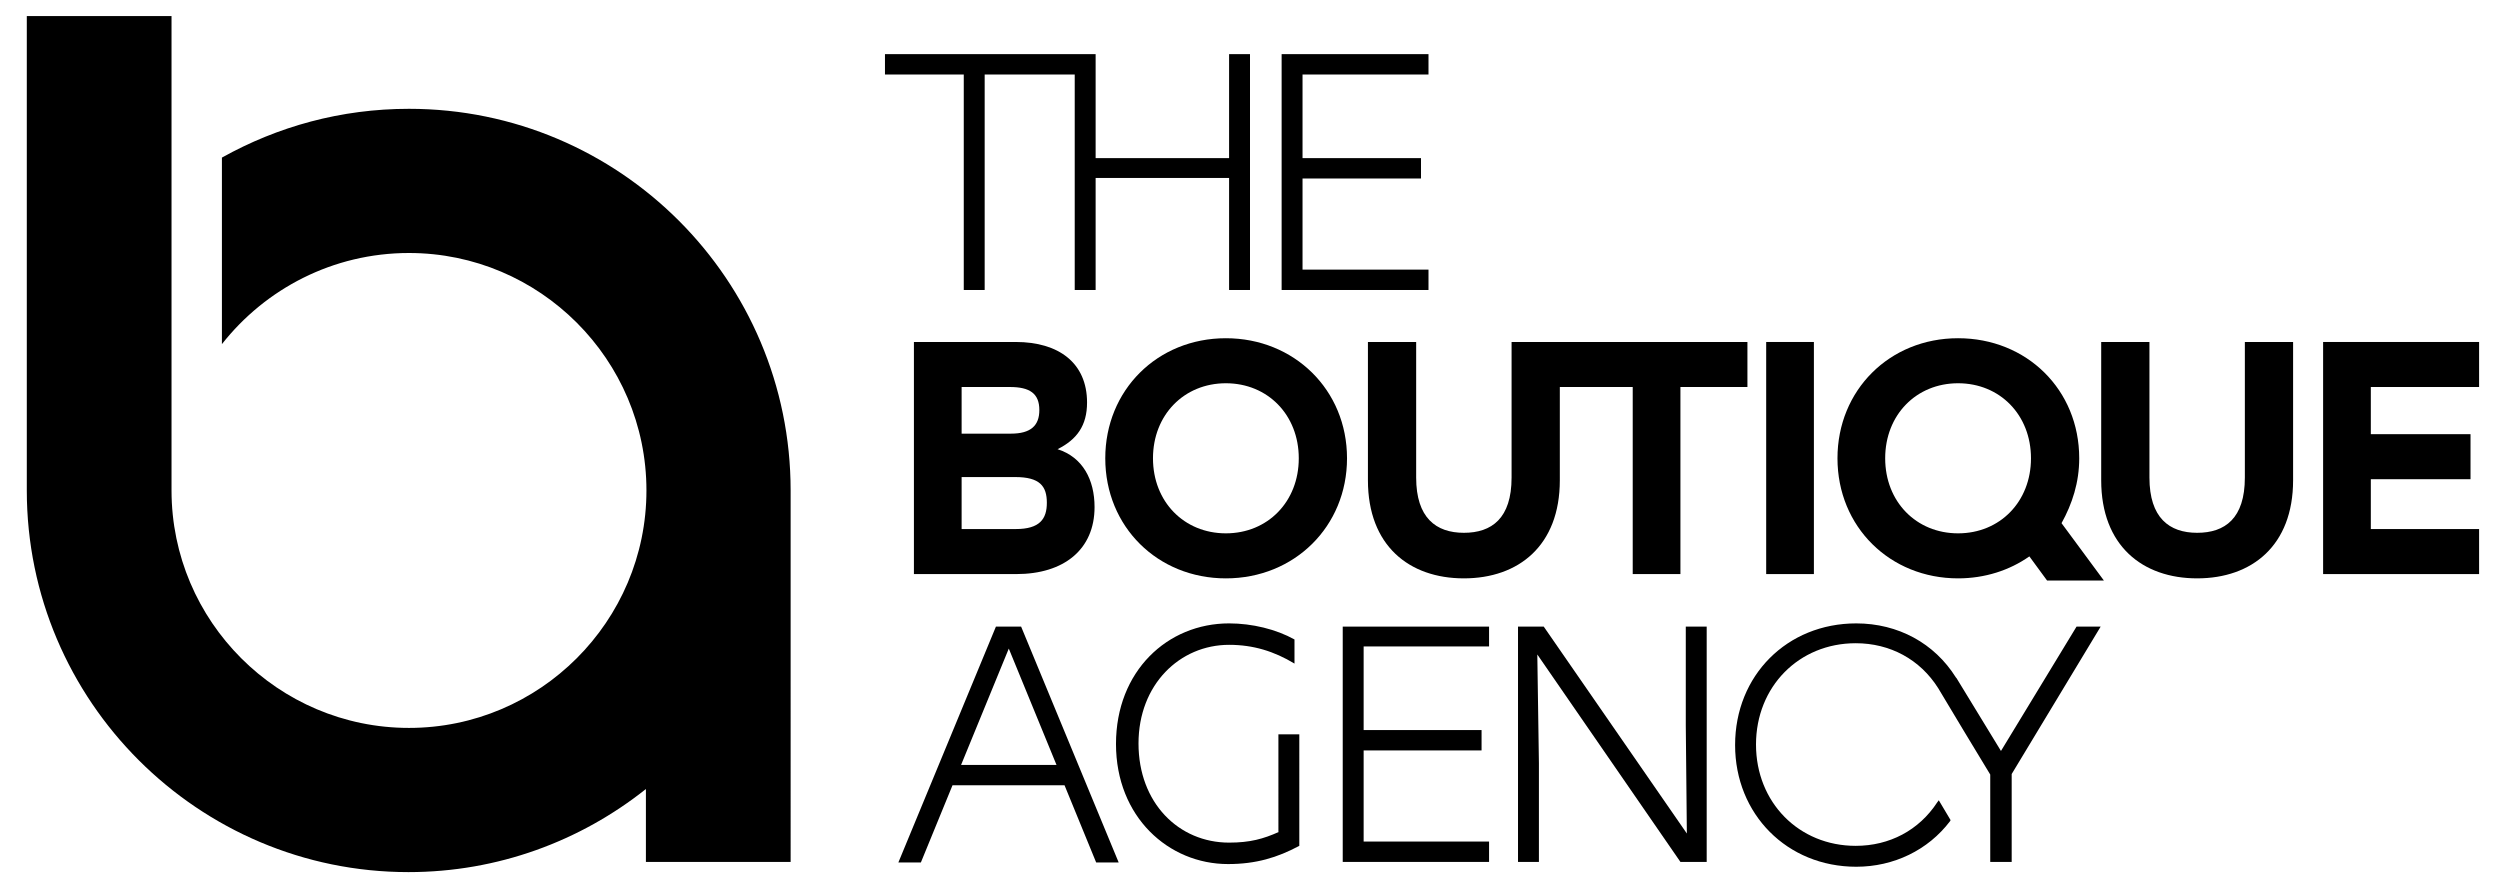
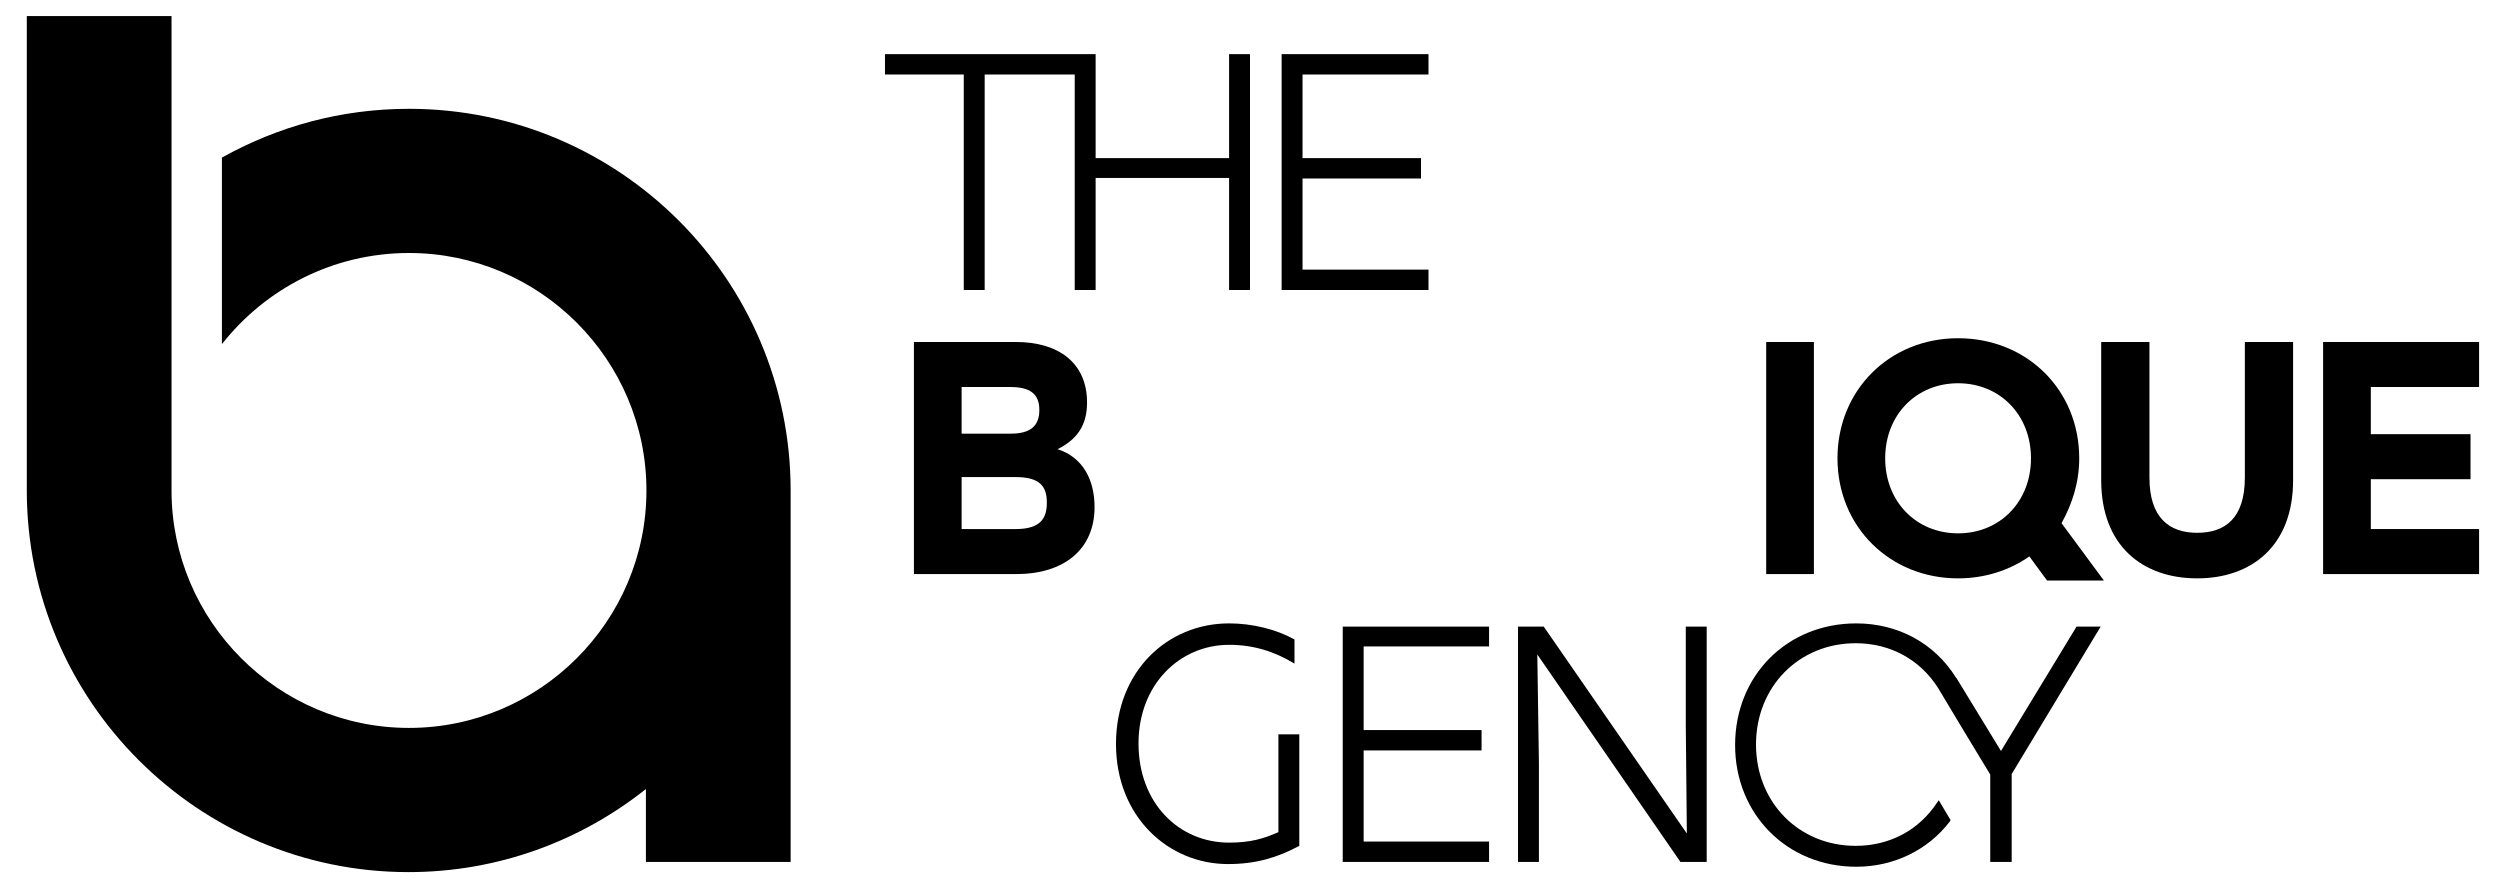
<svg xmlns="http://www.w3.org/2000/svg" version="1.1" x="0px" y="0px" viewBox="0 0 466.4 167.2" style="enable-background:new 0 0 466.4 167.2;" xml:space="preserve">
  <g id="Ebene_1">
</g>
  <g id="Ebene_2">
    <g>
      <path d="M238.6,155.2c-2.9,1.3-5.4,2-9.3,2c-9.4,0-16.9-7.4-16.9-18.5c0-11,7.7-18.4,16.9-18.4c4.5,0,8.4,1.2,12.2,3.5v-4.5    c-3.4-1.9-7.9-3-12.2-3c-11.5,0-21.1,8.9-21.1,22.5c0,13.6,9.8,22.4,20.9,22.4c5.2,0,9.2-1.2,13.3-3.4V137h-3.9V155.2z" />
      <path d="M76.3,20.3c-12.7,0-24.5,3.3-34.9,9.1v34.8c8.1-10.3,20.7-17,34.9-17c24.4,0,44.3,19.9,44.3,44.3s-19.9,44.3-44.3,44.3    S32,115.9,32,91.5c0-0.1,0-0.3,0-0.4V35.8c0,0,0,0,0,0V3h-27v88.5c0,39.3,32,71.2,71.2,71.2c16.7,0,32.1-5.8,44.3-15.5v13.6h27    V91.5C147.5,52.2,115.6,20.3,76.3,20.3z" />
      <polygon points="179.8,54.1 183.7,54.1 183.7,13.9 200.5,13.9 200.5,54.1 204.4,54.1 204.4,33.2 229.3,33.2 229.3,54.1     233.2,54.1 233.2,10.1 229.3,10.1 229.3,29.5 204.4,29.5 204.4,10.1 165.1,10.1 165.1,13.9 179.8,13.9   " />
      <polygon points="266.5,50.3 243,50.3 243,33.3 265.1,33.3 265.1,29.5 243,29.5 243,13.9 266.5,13.9 266.5,10.1 239.1,10.1     239.1,54.1 266.5,54.1   " />
      <path d="M202.8,75.1c0-7.4-5.3-11.3-13.3-11.3h-19v43.3h19.1c8.9,0,14.6-4.6,14.6-12.5c0-5.1-2.2-9.3-6.9-10.8    C200.9,82,202.8,79.4,202.8,75.1z M179.4,72.2h9c3.7,0,5.5,1.2,5.5,4.3c0,2.9-1.6,4.4-5.3,4.4h-9.2V72.2z M189.5,98.7h-10.1v-9.7    h10c4.6,0,5.9,1.7,5.9,4.8C195.3,96.8,194,98.7,189.5,98.7z" />
-       <path d="M228.7,63.1c-12.8,0-22.5,9.7-22.5,22.4c0,12.8,9.8,22.4,22.5,22.4c12.8,0,22.6-9.7,22.6-22.4    C251.3,72.7,241.4,63.1,228.7,63.1z M228.7,99.5c-7.8,0-13.6-5.9-13.6-14c0-8.1,5.8-14,13.6-14c7.8,0,13.6,5.9,13.6,14    C242.3,93.6,236.5,99.5,228.7,99.5z" />
      <path d="M387.9,85.5c0-12.8-9.8-22.4-22.6-22.4c-12.8,0-22.5,9.7-22.5,22.4c0,12.8,9.8,22.4,22.5,22.4c5,0,9.6-1.5,13.3-4.1    l3.3,4.5h10.6l-7.9-10.7C386.6,94,387.9,90,387.9,85.5z M365.3,99.5c-7.8,0-13.6-5.9-13.6-14c0-8.1,5.8-14,13.6-14    c7.8,0,13.6,5.9,13.6,14C378.9,93.6,373.1,99.5,365.3,99.5z" />
-       <path d="M264.2,63.8h-9v25.8c0,12.2,7.7,18.3,17.9,18.3c10.2,0,17.9-6.1,17.9-18.3V72.2h13.6v34.9h8.9V72.2H326v-8.4h-44v25.3    c0,7.6-3.7,10.3-8.9,10.3c-5.2,0-8.9-2.8-8.9-10.3V63.8z" />
      <rect x="329.5" y="63.8" width="8.9" height="43.3" />
      <path d="M418.8,89.1c0,7.6-3.7,10.3-8.9,10.3c-5.2,0-8.9-2.8-8.9-10.3V63.8h-9v25.8c0,12.2,7.7,18.3,17.9,18.3s17.9-6.1,17.9-18.3    V63.8h-9V89.1z" />
      <polygon points="462.5,72.2 462.5,63.8 433.4,63.8 433.4,107.1 462.5,107.1 462.5,98.7 442.3,98.7 442.3,89.4 460.9,89.4     460.9,81 442.3,81 442.3,72.2   " />
-       <path d="M185.8,116.9l-18.2,44h4.2l5.9-14.4h20.9l5.9,14.4h4.2l-18.2-44H185.8z M179.3,142.7l8.9-21.7l8.9,21.7H179.3z" />
      <polygon points="250.5,160.8 277.8,160.8 277.8,157 254.4,157 254.4,140 276.4,140 276.4,136.2 254.4,136.2 254.4,120.6     277.8,120.6 277.8,116.9 250.5,116.9   " />
      <polygon points="314.5,135.3 314.7,155.5 288,116.9 283.2,116.9 283.2,160.8 287.1,160.8 287.1,142.4 286.8,122.1 313.5,160.8     318.4,160.8 318.4,116.9 314.5,116.9   " />
-       <path d="M373.3,140.1l-8.3-13.6l-0.1-0.1c-4-6.4-10.8-10.1-18.6-10.1c-12.9,0-22.6,9.7-22.6,22.7c0,12.9,9.7,22.7,22.6,22.7    c7,0,13.4-3.1,17.5-8.5l0.1-0.2l-2.2-3.7l-0.3,0.4c-3.4,5.2-8.9,8.1-15.2,8.1c-10.6,0-18.6-8.1-18.6-18.9c0-10.8,8-18.9,18.6-18.9    c6.4,0,12,3,15.4,8.4c0.4,0.7,9,15,9.7,16.1v16.3h4v-16.4l16.6-27.5h-4.5L373.3,140.1z" />
+       <path d="M373.3,140.1l-8.3-13.6l-0.1-0.1c-4-6.4-10.8-10.1-18.6-10.1c-12.9,0-22.6,9.7-22.6,22.7c0,12.9,9.7,22.7,22.6,22.7    c7,0,13.4-3.1,17.5-8.5l0.1-0.2l-2.2-3.7l-0.3,0.4c-3.4,5.2-8.9,8.1-15.2,8.1c-10.6,0-18.6-8.1-18.6-18.9c0-10.8,8-18.9,18.6-18.9    c6.4,0,12,3,15.4,8.4c0.4,0.7,9,15,9.7,16.1v16.3h4v-16.4l16.6-27.5h-4.5L373.3,140.1" />
    </g>
  </g>
</svg>